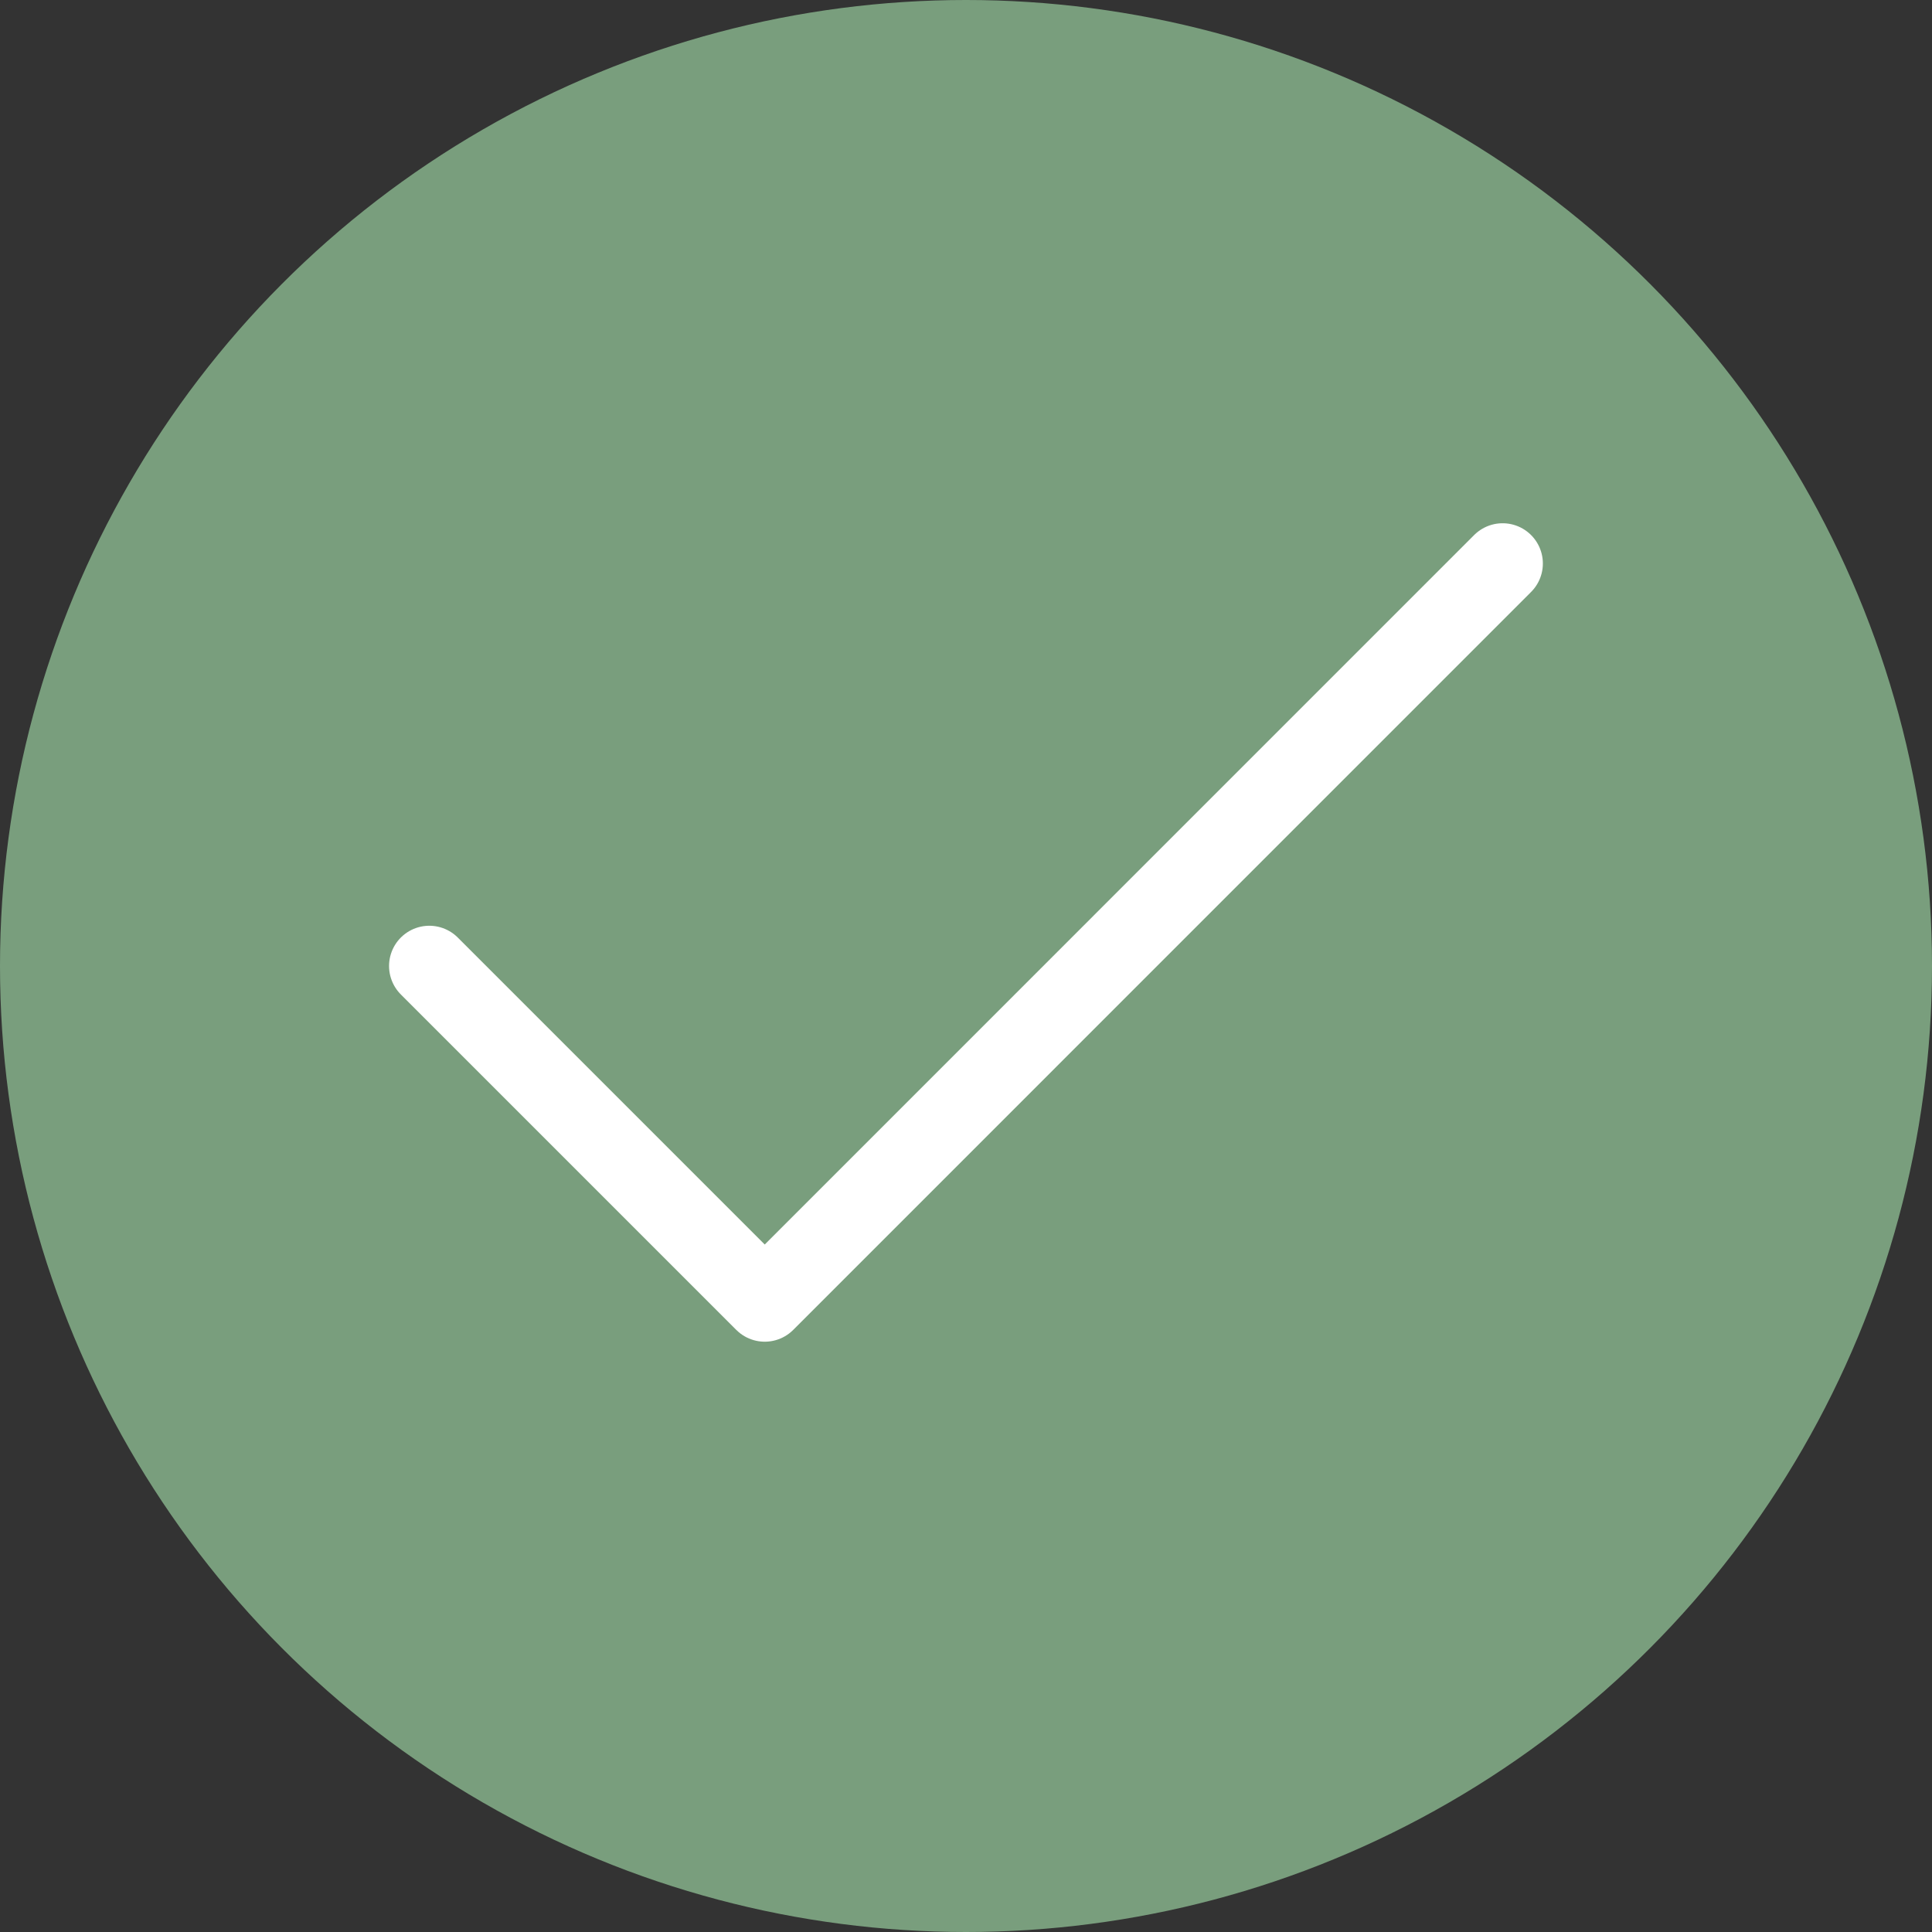
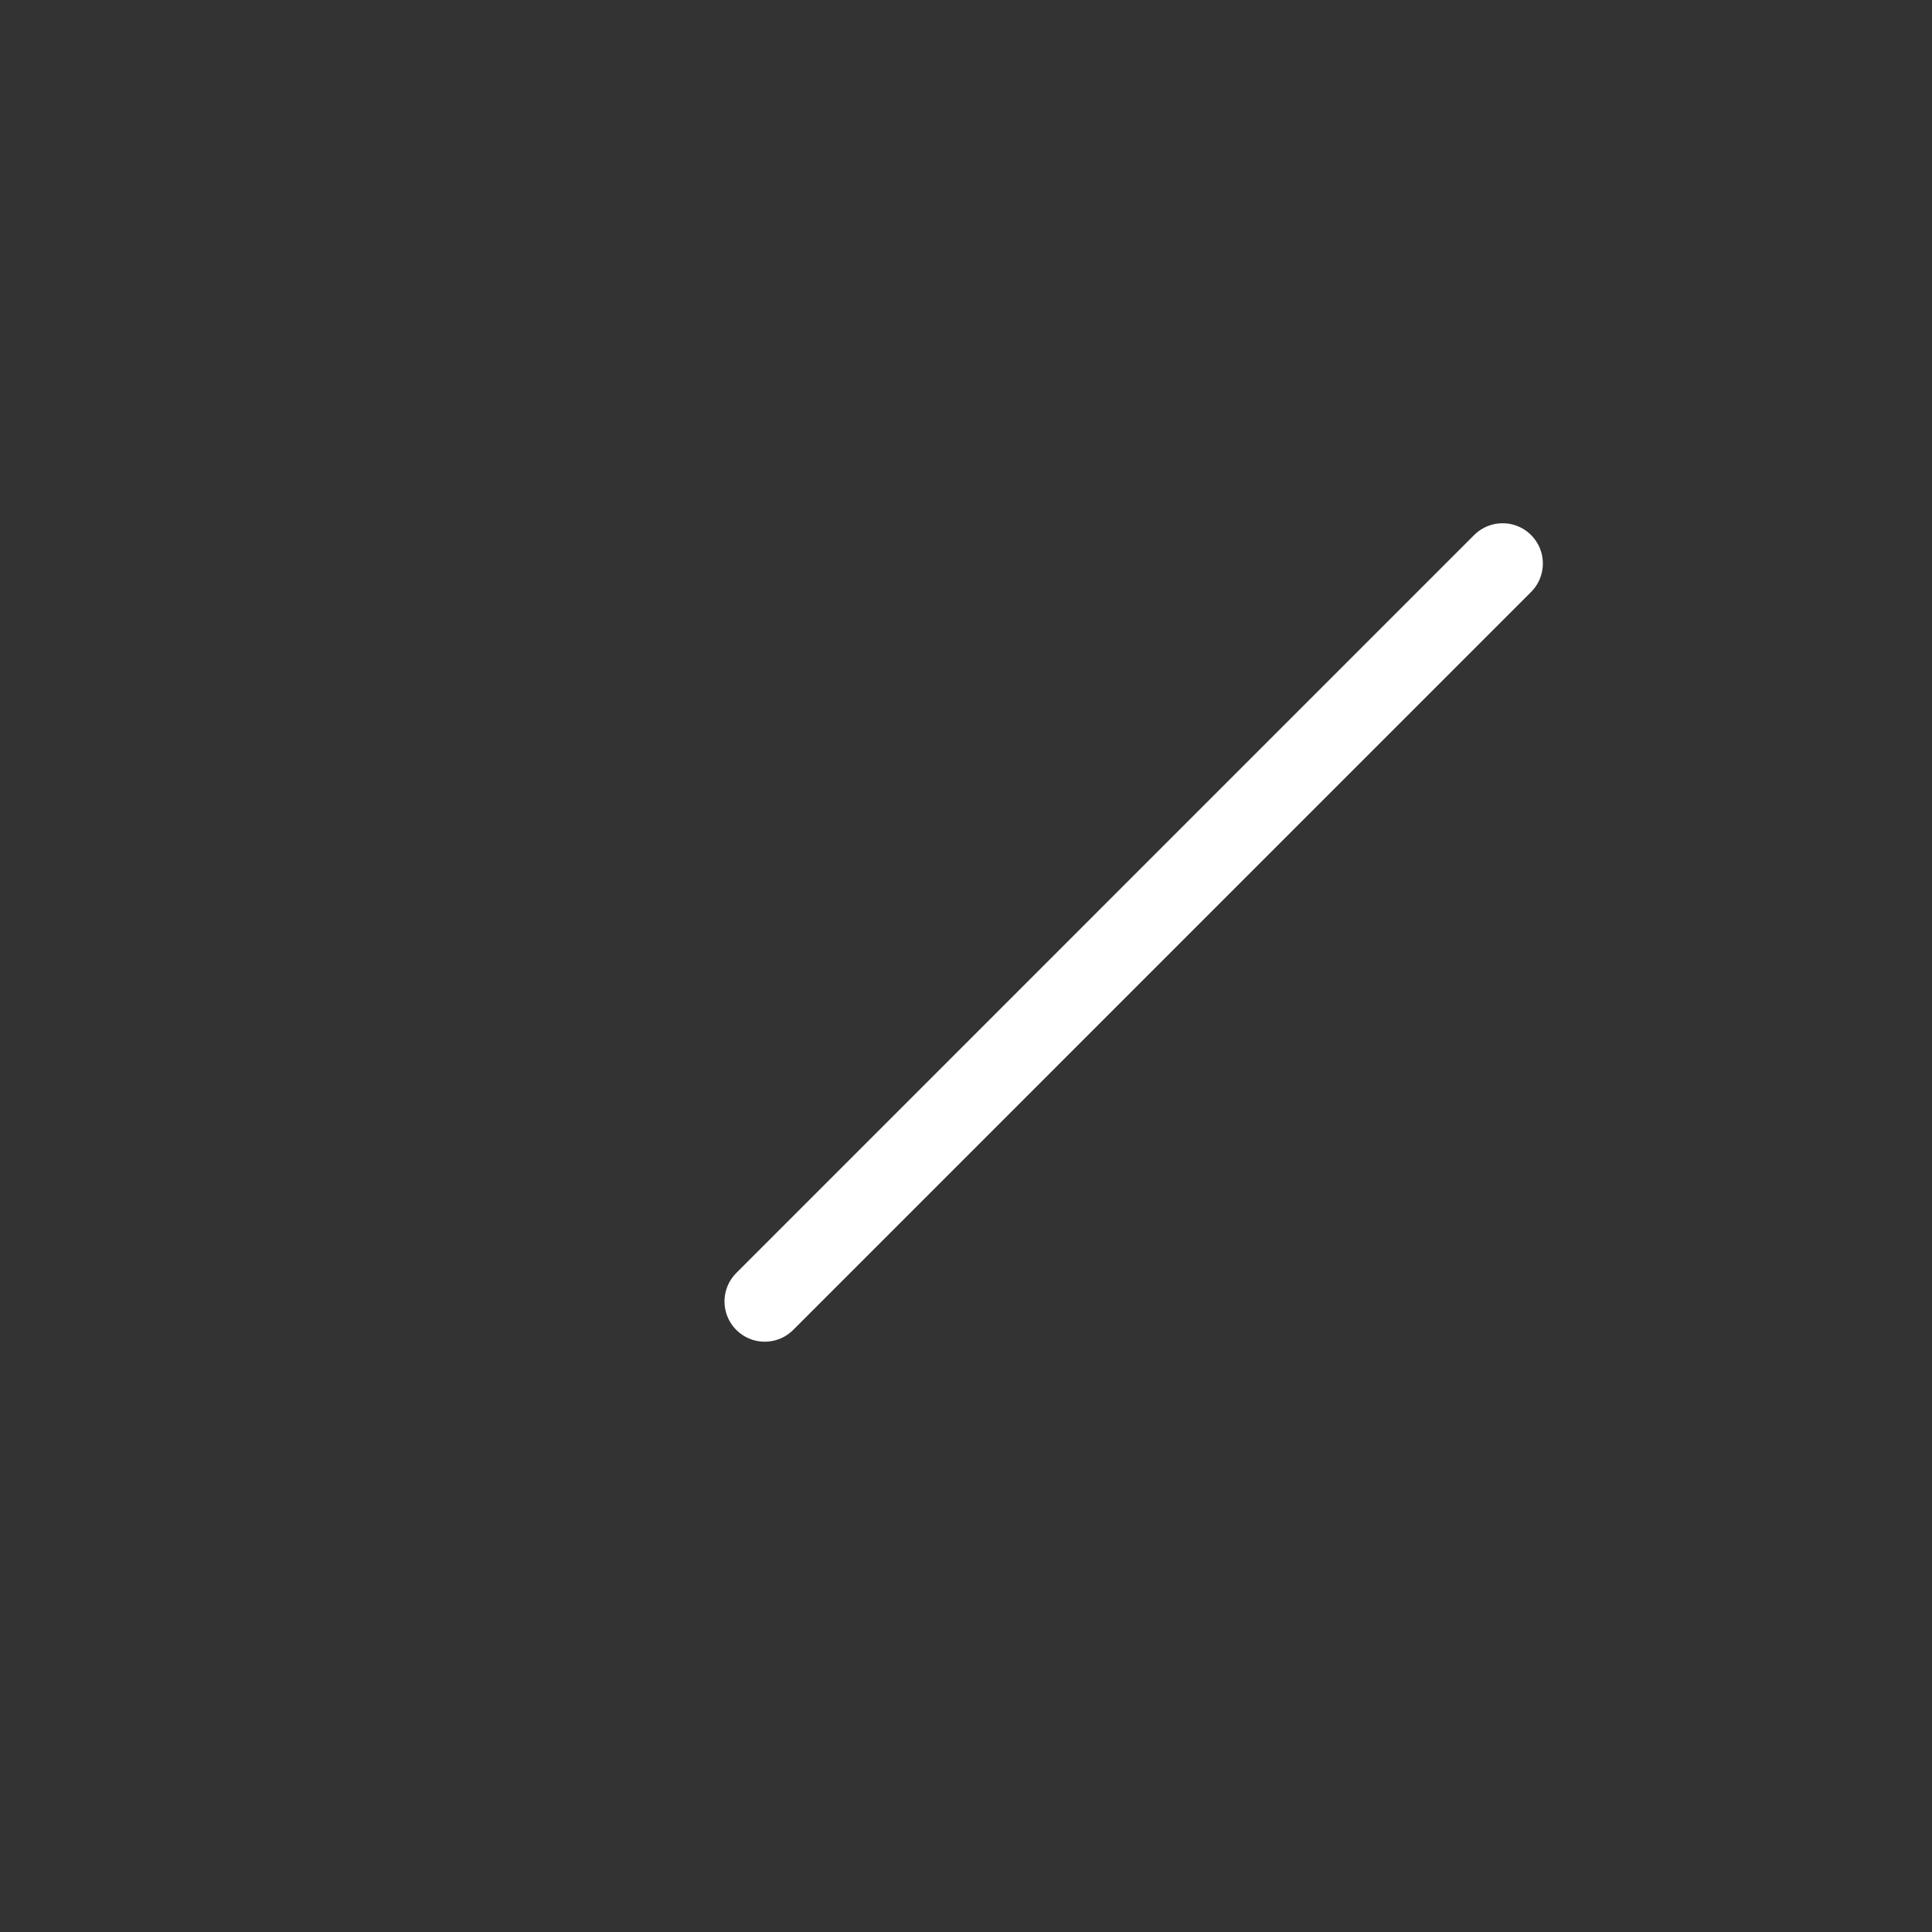
<svg xmlns="http://www.w3.org/2000/svg" width="24" height="24" viewBox="0 0 24 24" fill="none">
  <rect x="0" y="0" width="24" height="24" fill="#333333" stroke="none" />
-   <circle cx="12" cy="12" r="12" fill="#799E7D" />
-   <path d="M18.666 7L9.5 16.167L5.333 12" stroke="white" stroke-linecap="round" stroke-linejoin="round" />
+   <path d="M18.666 7L9.5 16.167" stroke="white" stroke-linecap="round" stroke-linejoin="round" />
</svg>